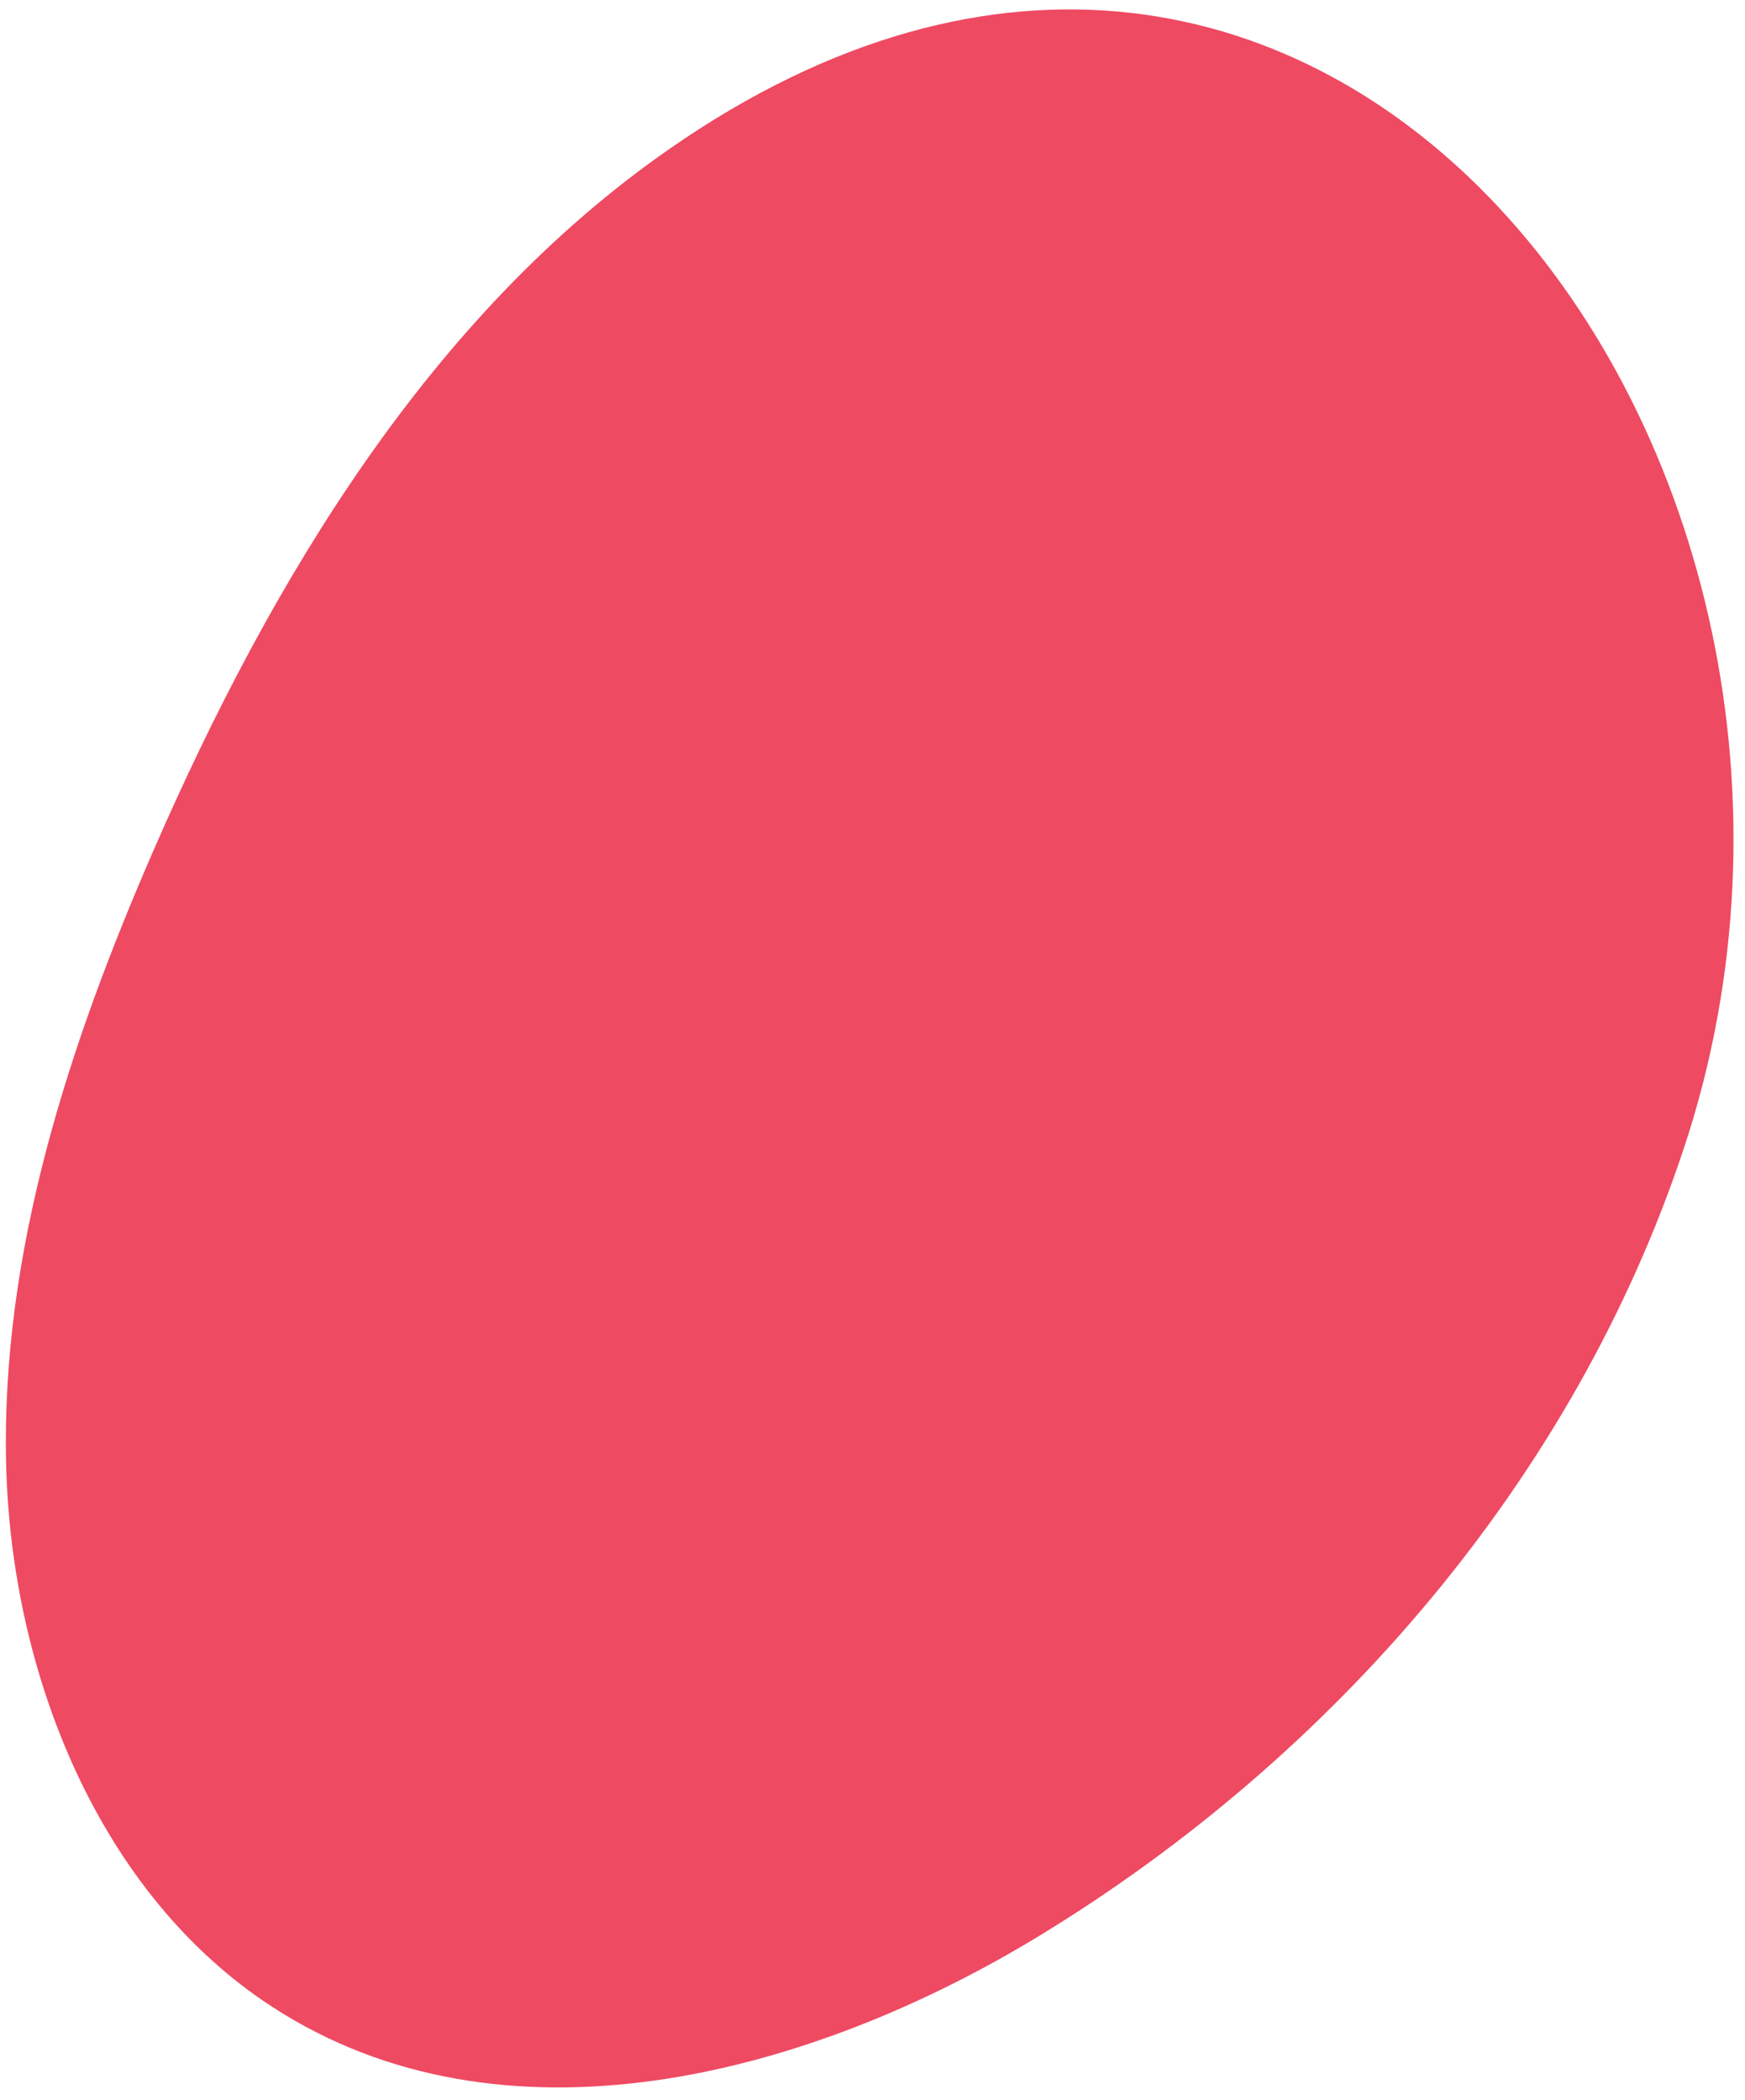
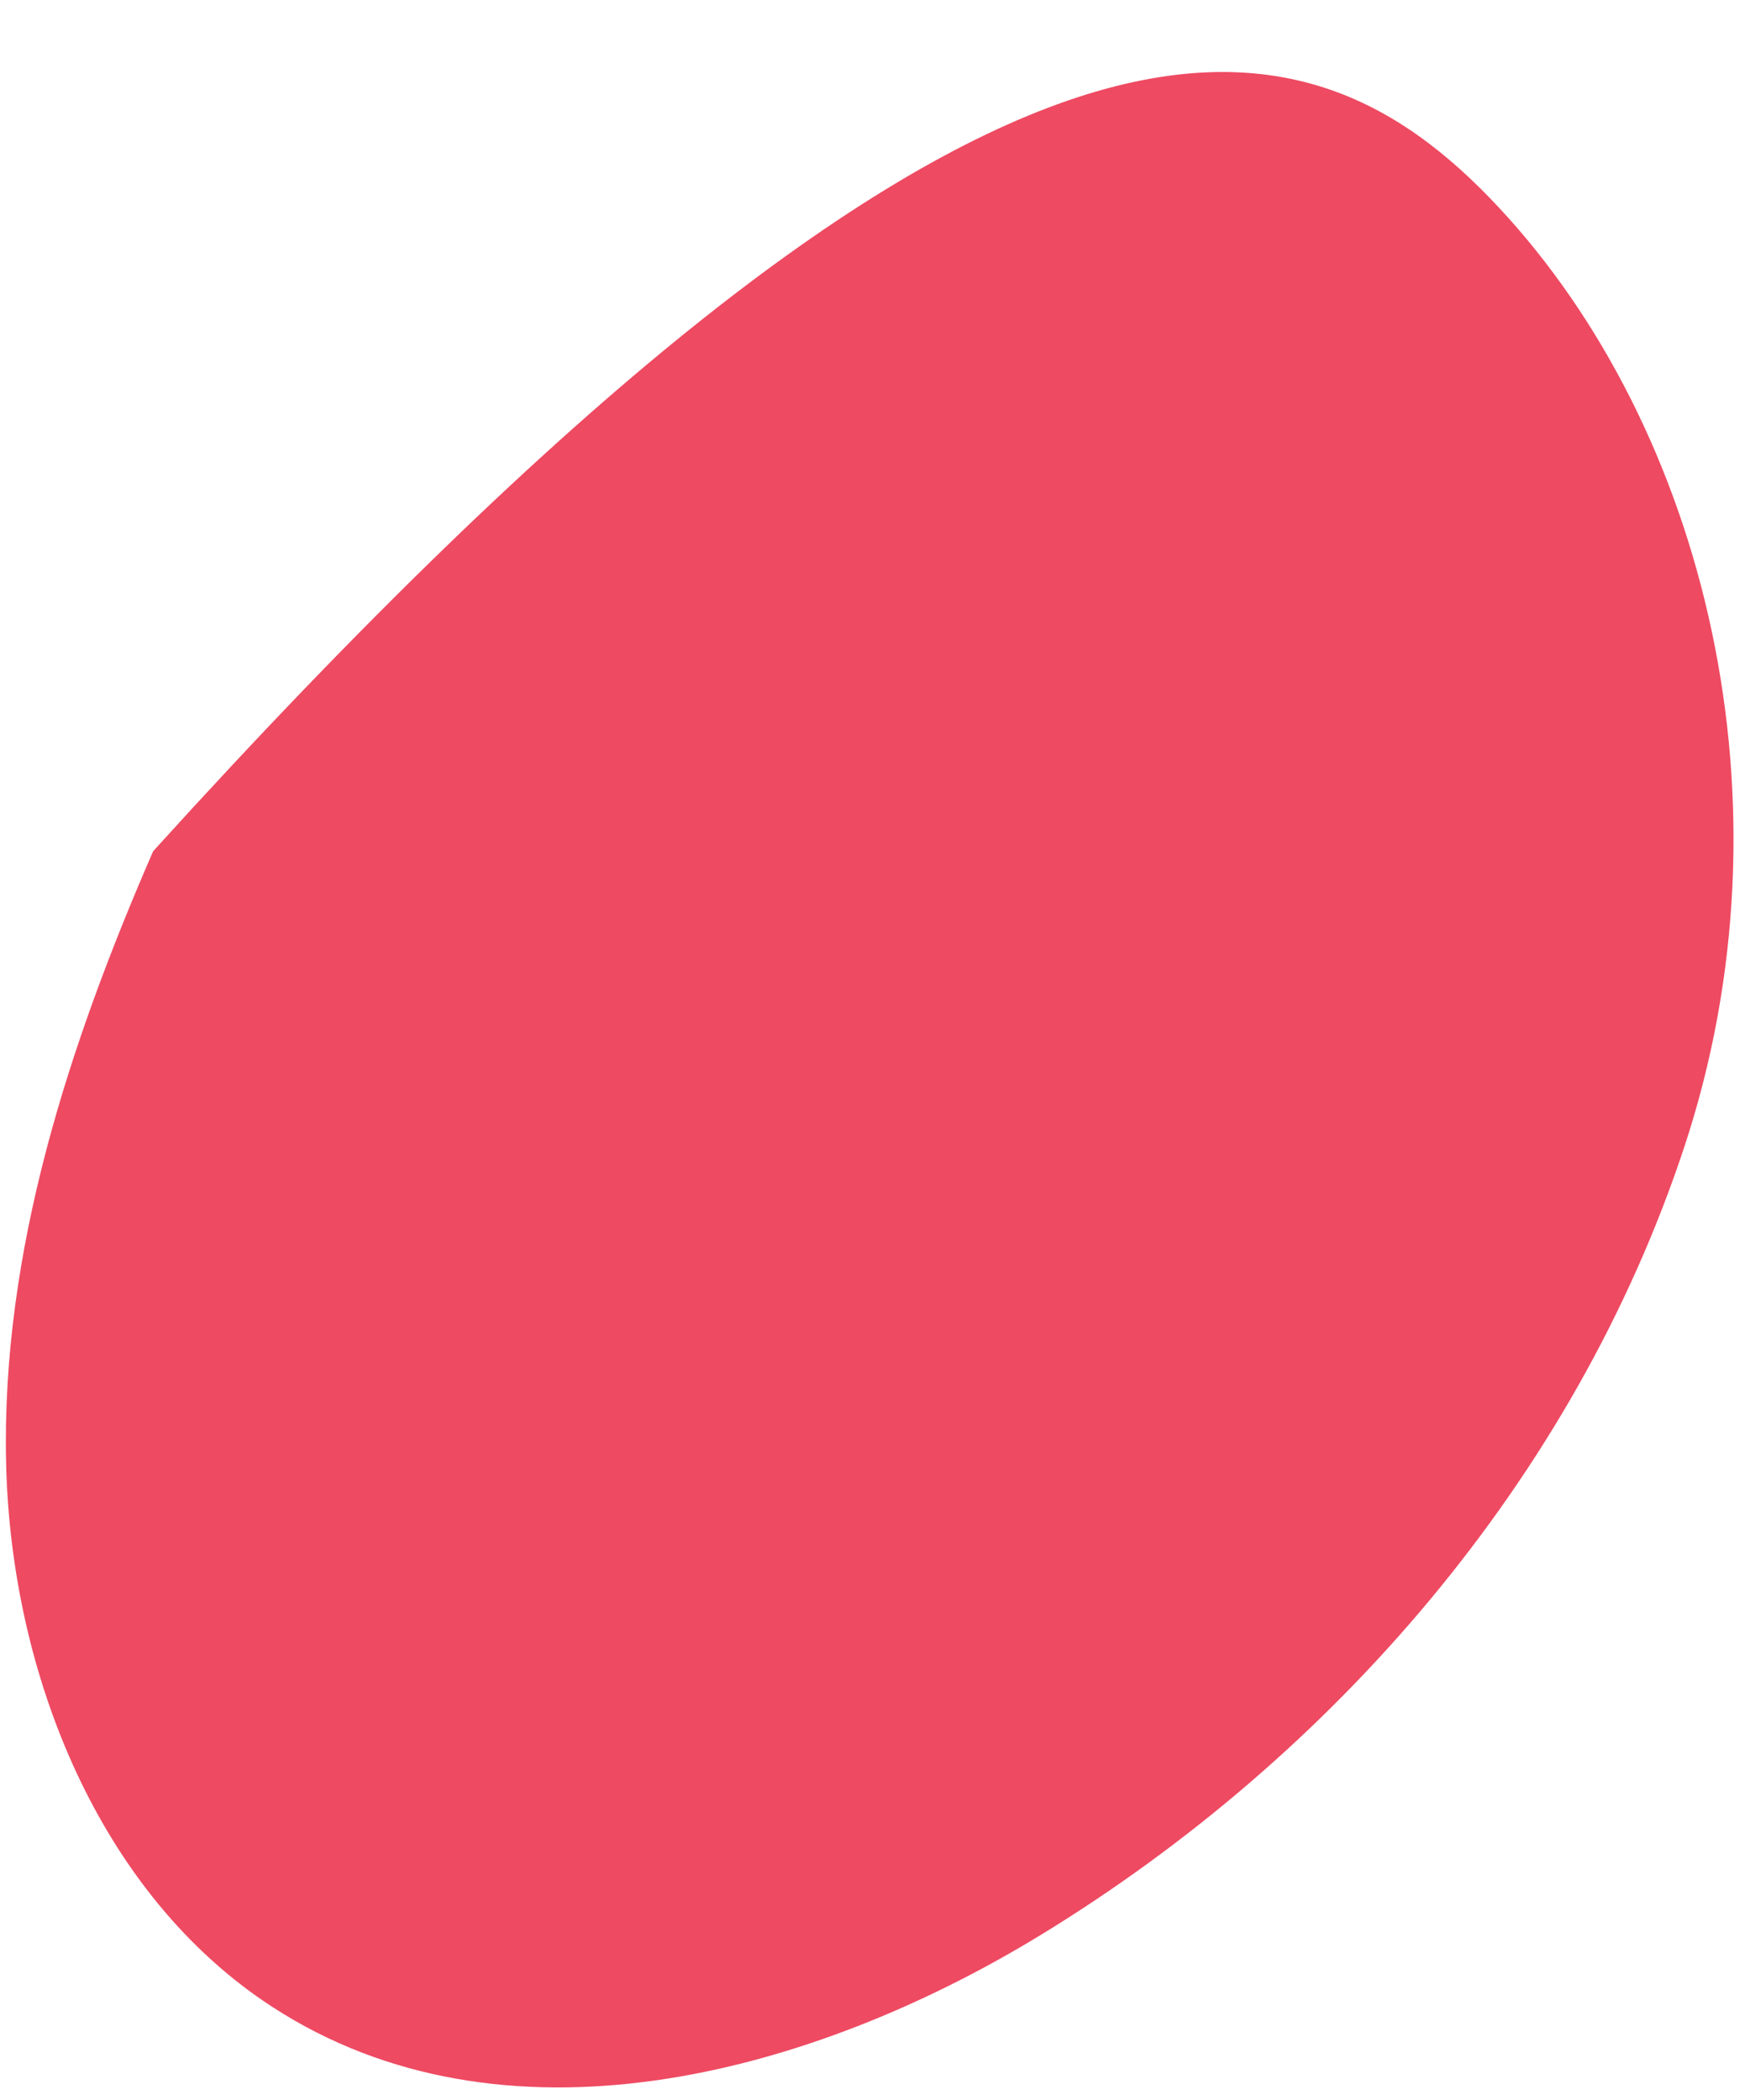
<svg xmlns="http://www.w3.org/2000/svg" width="64" height="77" viewBox="0 0 64 77" fill="none">
-   <path d="M54.97 7.607C62.553 15.737 65.951 29.44 61.77 42.069C57.72 54.299 48.846 64.428 38.185 70.944C29.606 76.184 18.416 79.074 9.98 73.586C3.674 69.486 0.405 61.439 0.224 53.66C0.043 45.877 2.536 38.294 5.617 31.213C9.962 21.233 15.808 11.553 24.519 5.484C36.524 -2.884 47.679 -0.209 54.97 7.607Z" fill="#EE4A62" />
+   <path d="M54.97 7.607C62.553 15.737 65.951 29.44 61.77 42.069C57.72 54.299 48.846 64.428 38.185 70.944C29.606 76.184 18.416 79.074 9.98 73.586C3.674 69.486 0.405 61.439 0.224 53.66C0.043 45.877 2.536 38.294 5.617 31.213C36.524 -2.884 47.679 -0.209 54.97 7.607Z" fill="#EE4A62" />
</svg>